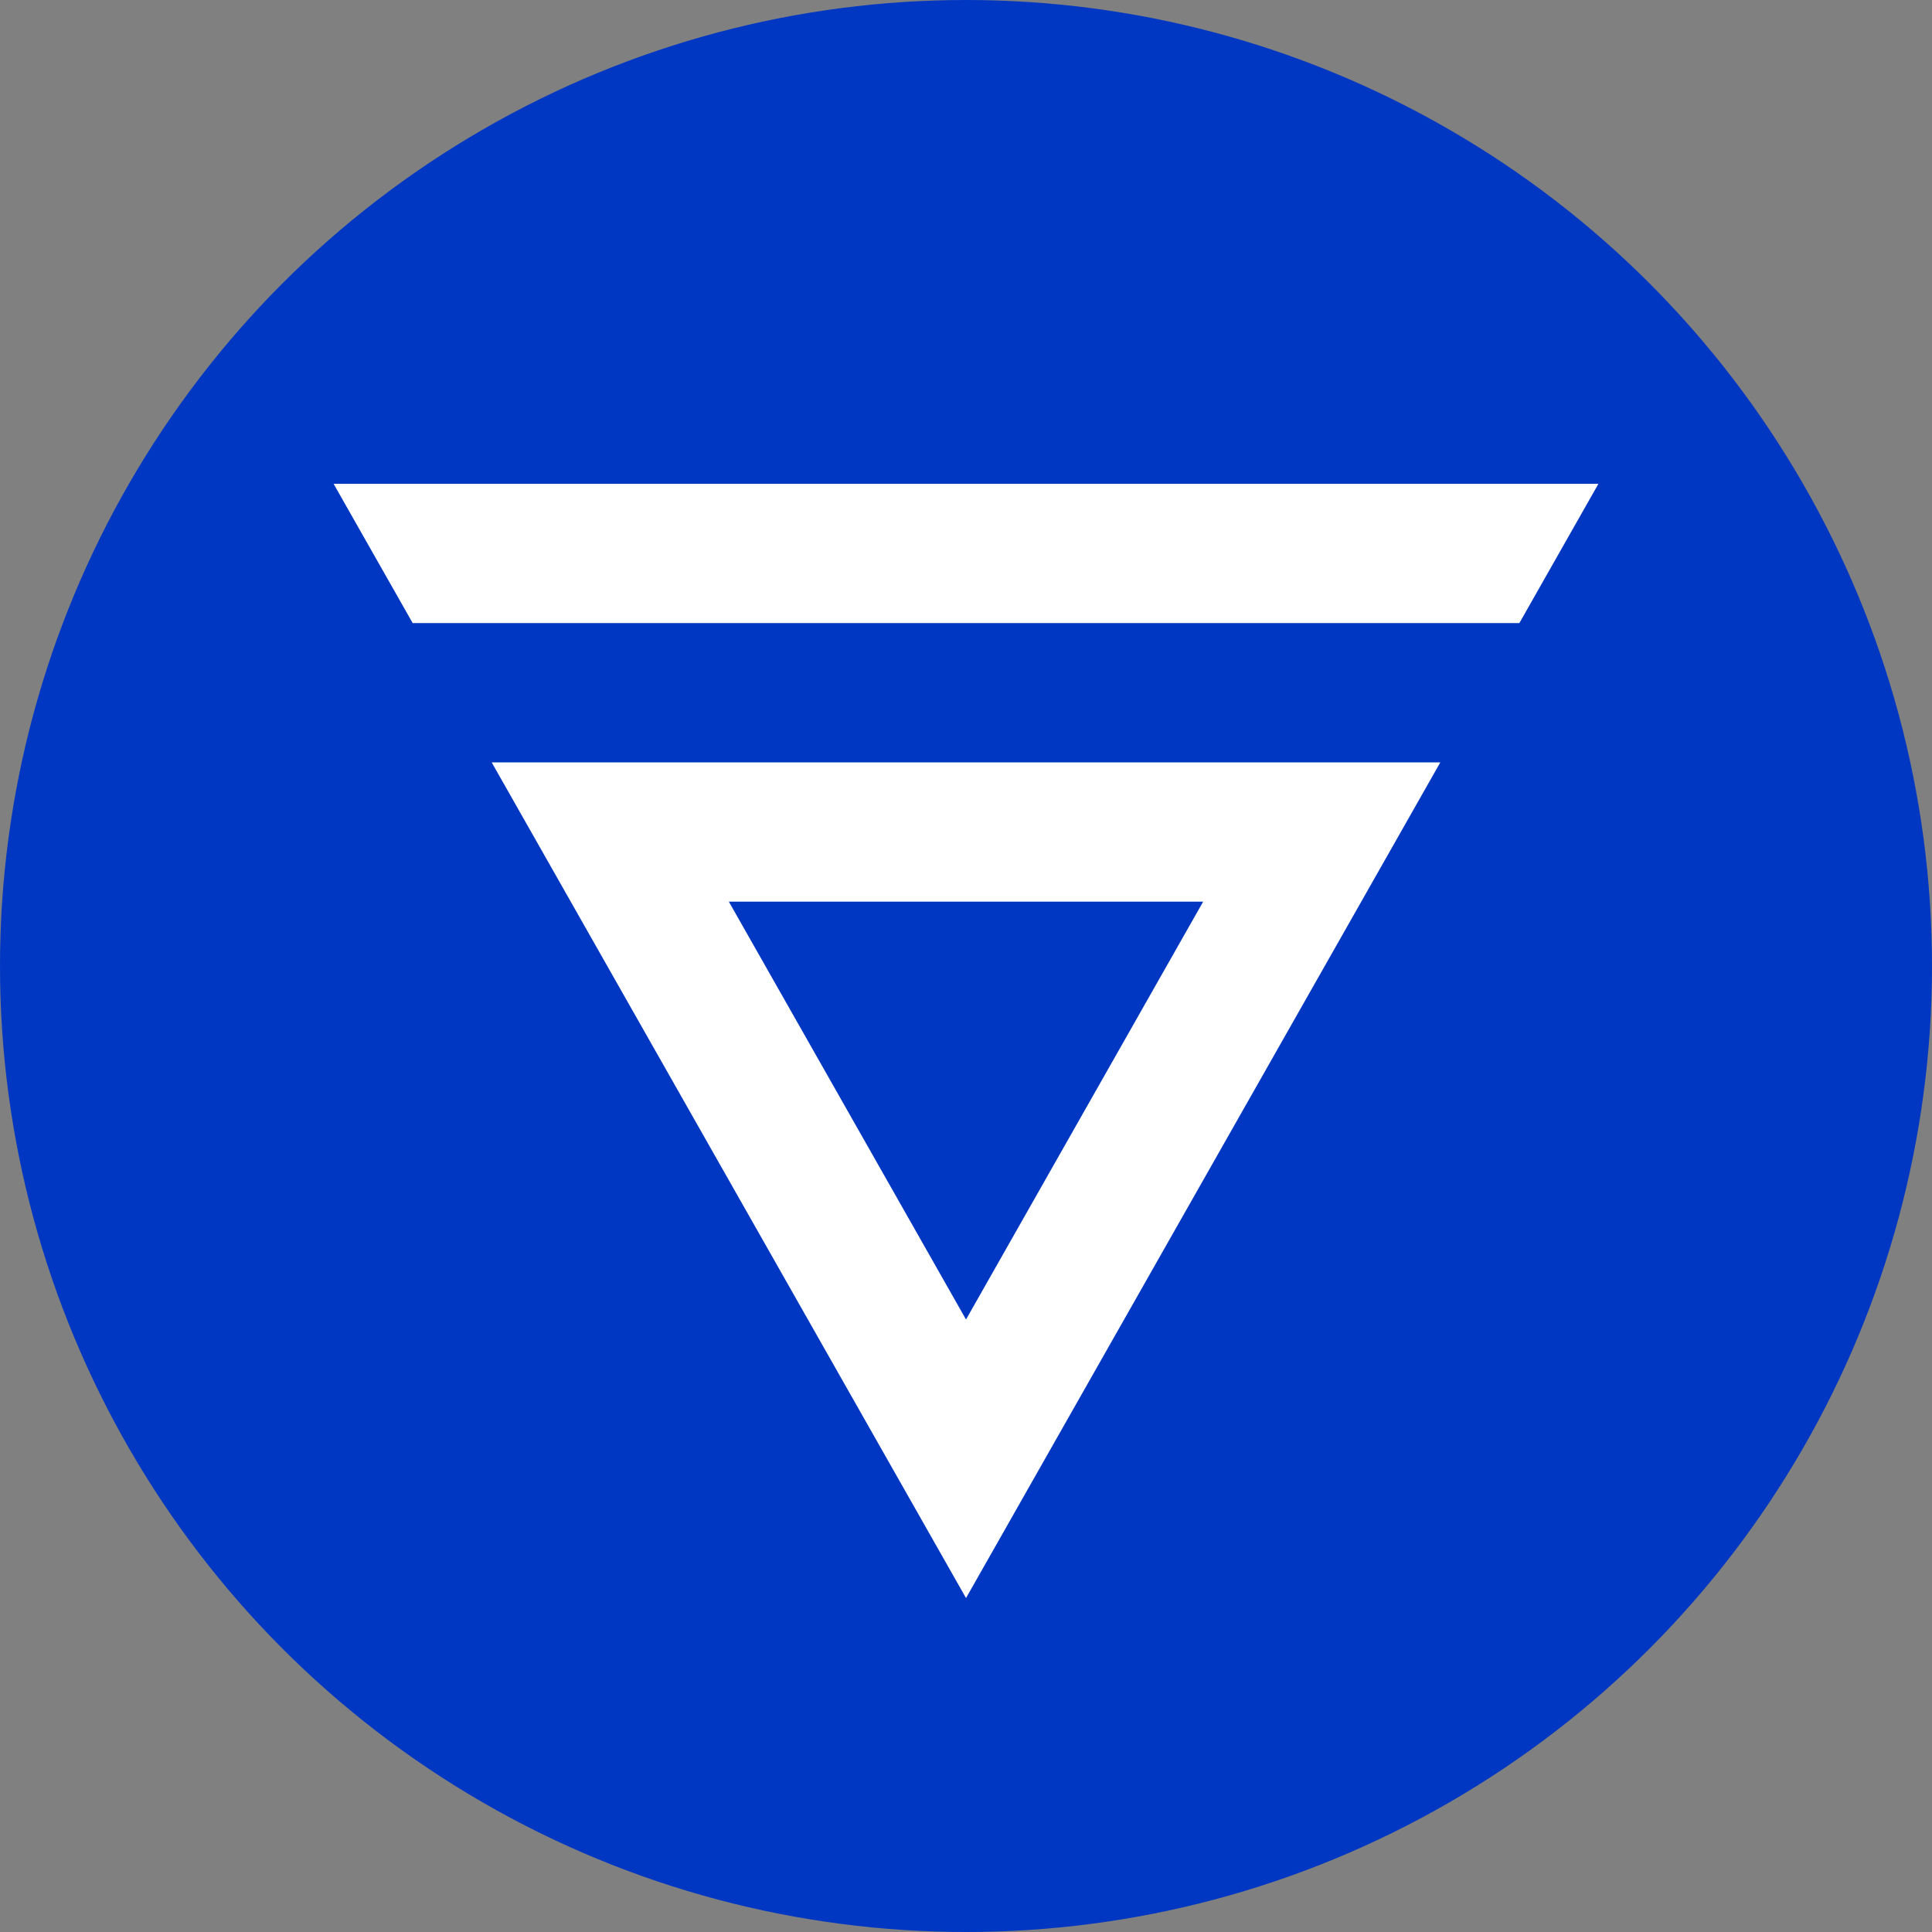
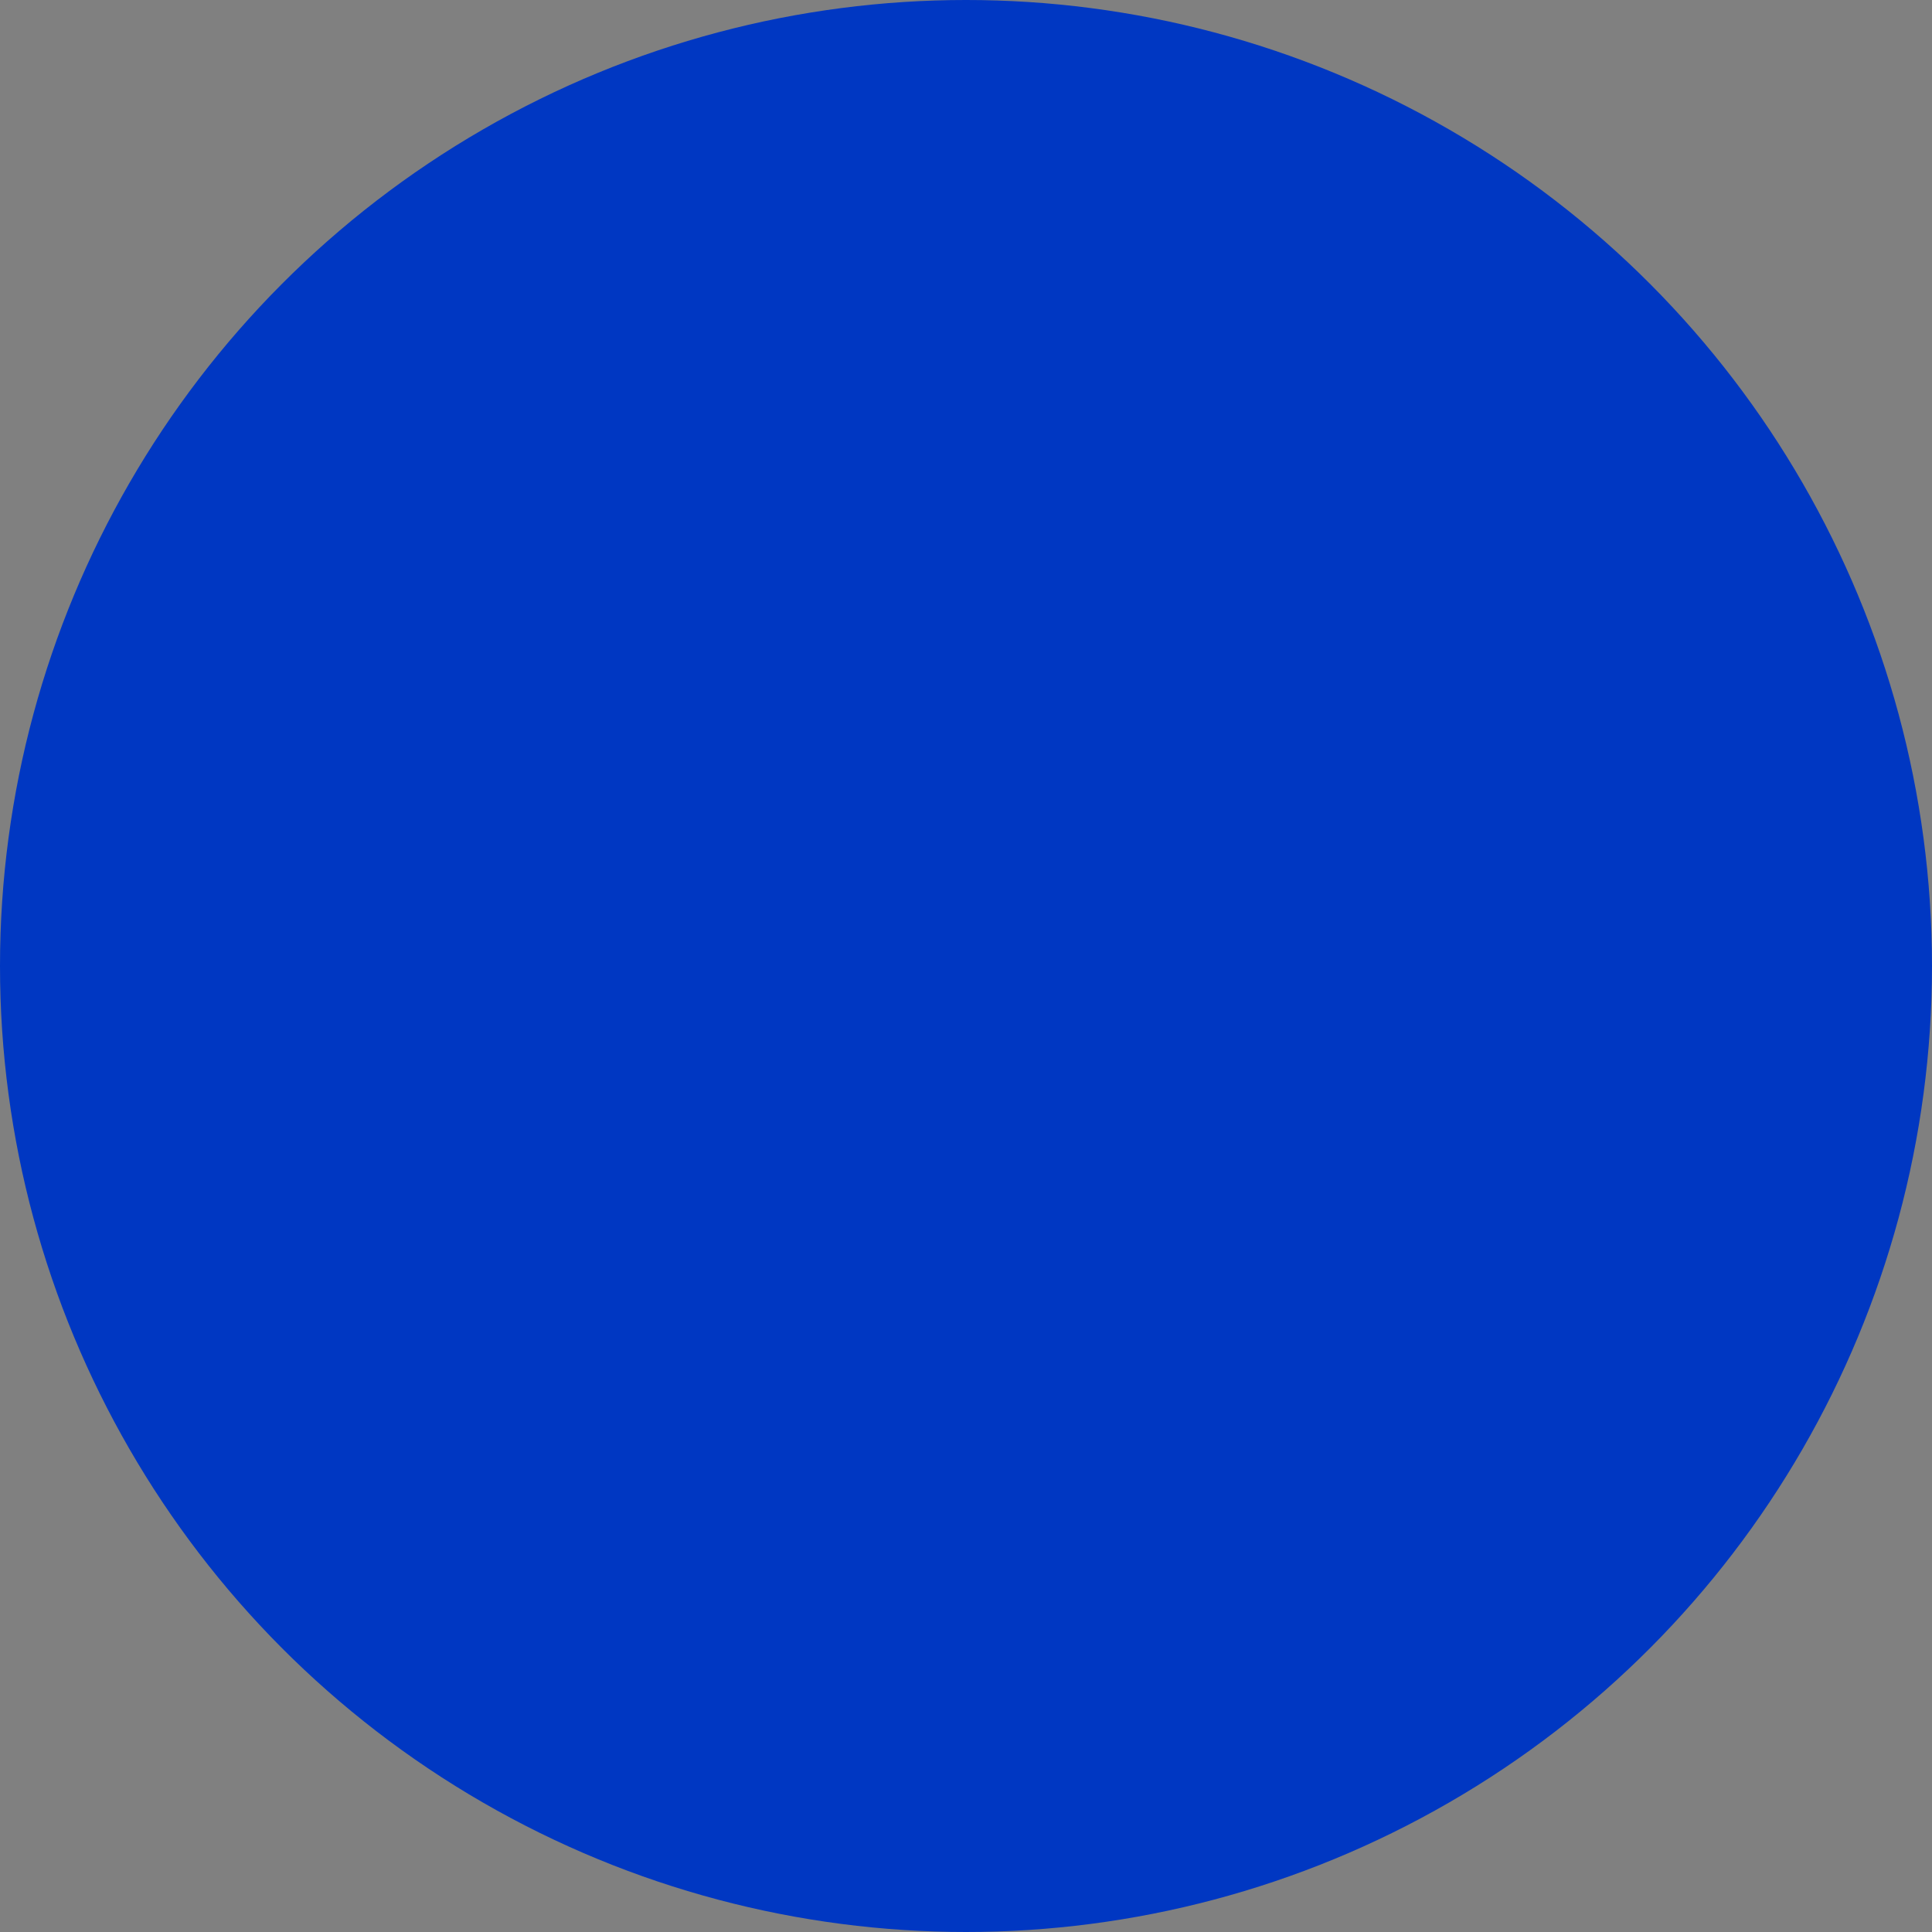
<svg xmlns="http://www.w3.org/2000/svg" xmlns:ns1="http://www.serif.com/" width="100%" height="100%" viewBox="0 0 128 128" version="1.1" xml:space="preserve" style="fill-rule:evenodd;clip-rule:evenodd;stroke-linejoin:round;stroke-miterlimit:2;">
  <rect x="0" y="0" width="128" height="128" fill="#808080" stroke="none" />
  <rect id="_522" ns1:id="522" x="0" y="0" width="128" height="128" style="fill:none;" />
  <g id="_5221" ns1:id="522">
    <circle cx="64" cy="64" r="64" style="fill:#0037c2;" />
-     <path d="M79.712,59.737l-15.711,27.683l-15.713,-27.683l31.424,0Zm15.713,-9.228l-62.85,0l31.426,55.367l31.424,-55.367Zm-73.324,-18.455l5.24,9.228l73.321,-0l5.237,-9.228l-83.798,-0Z" style="fill:#fff;fill-rule:nonzero;" />
  </g>
</svg>